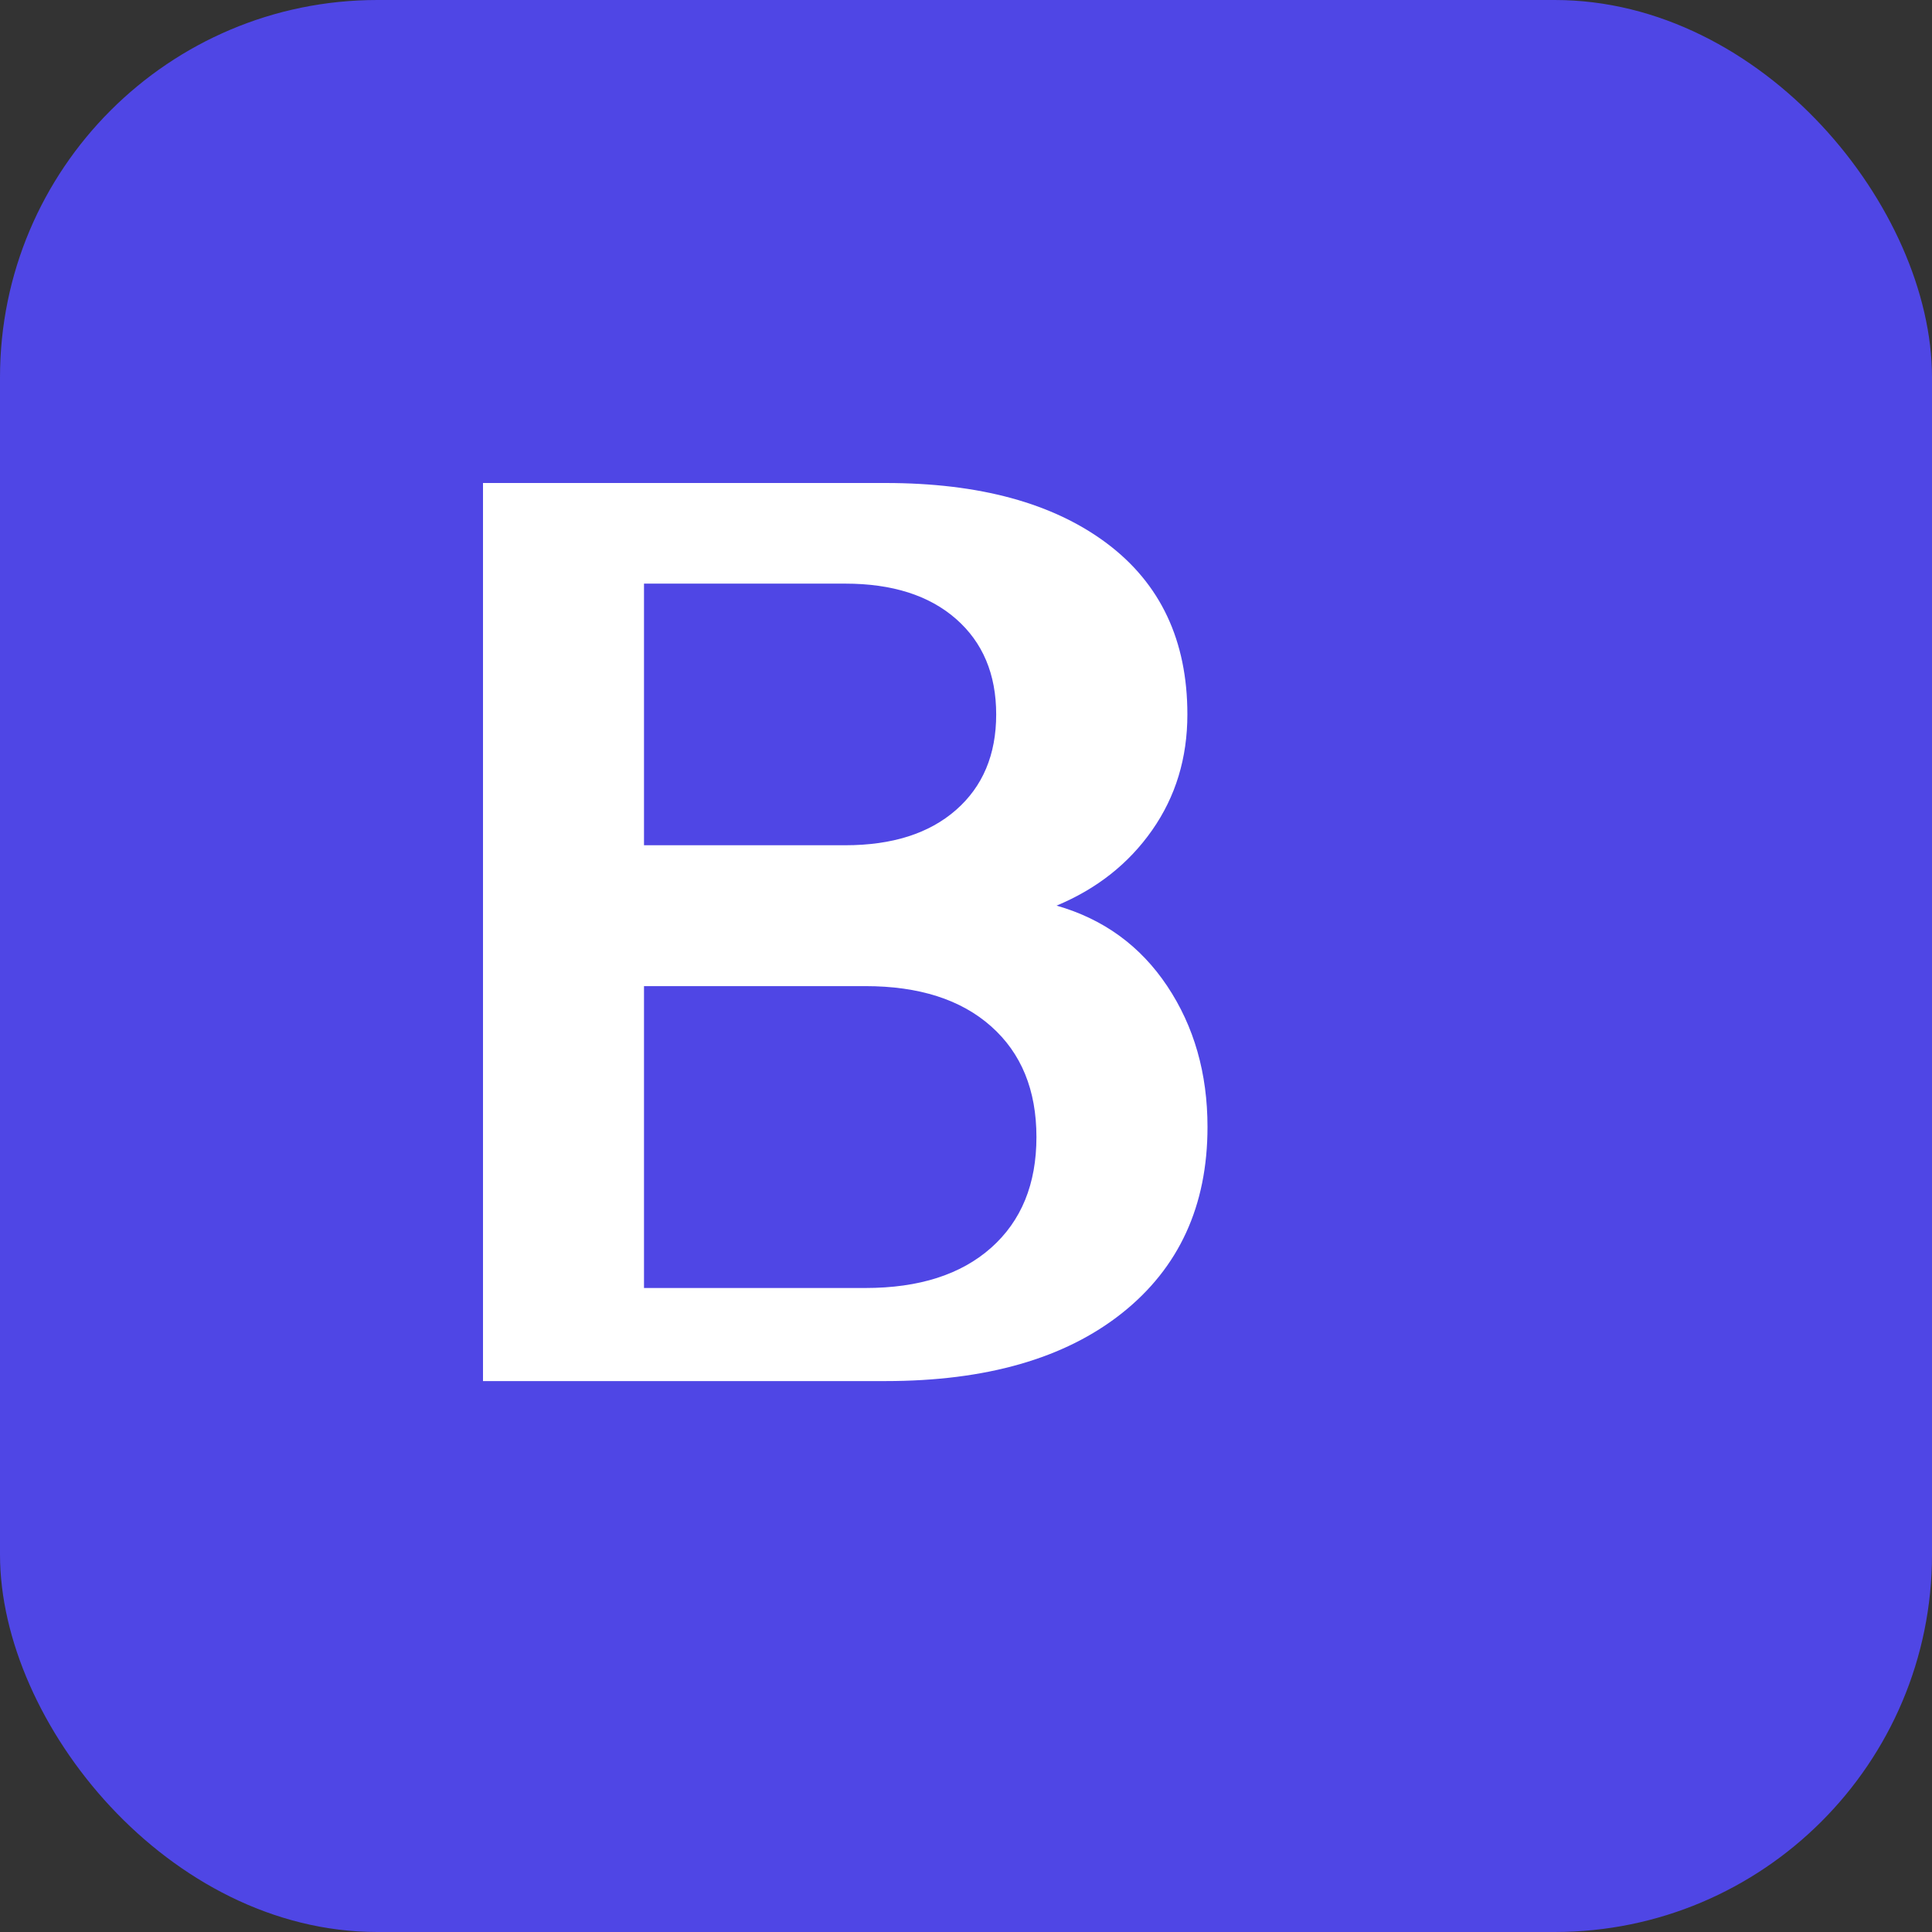
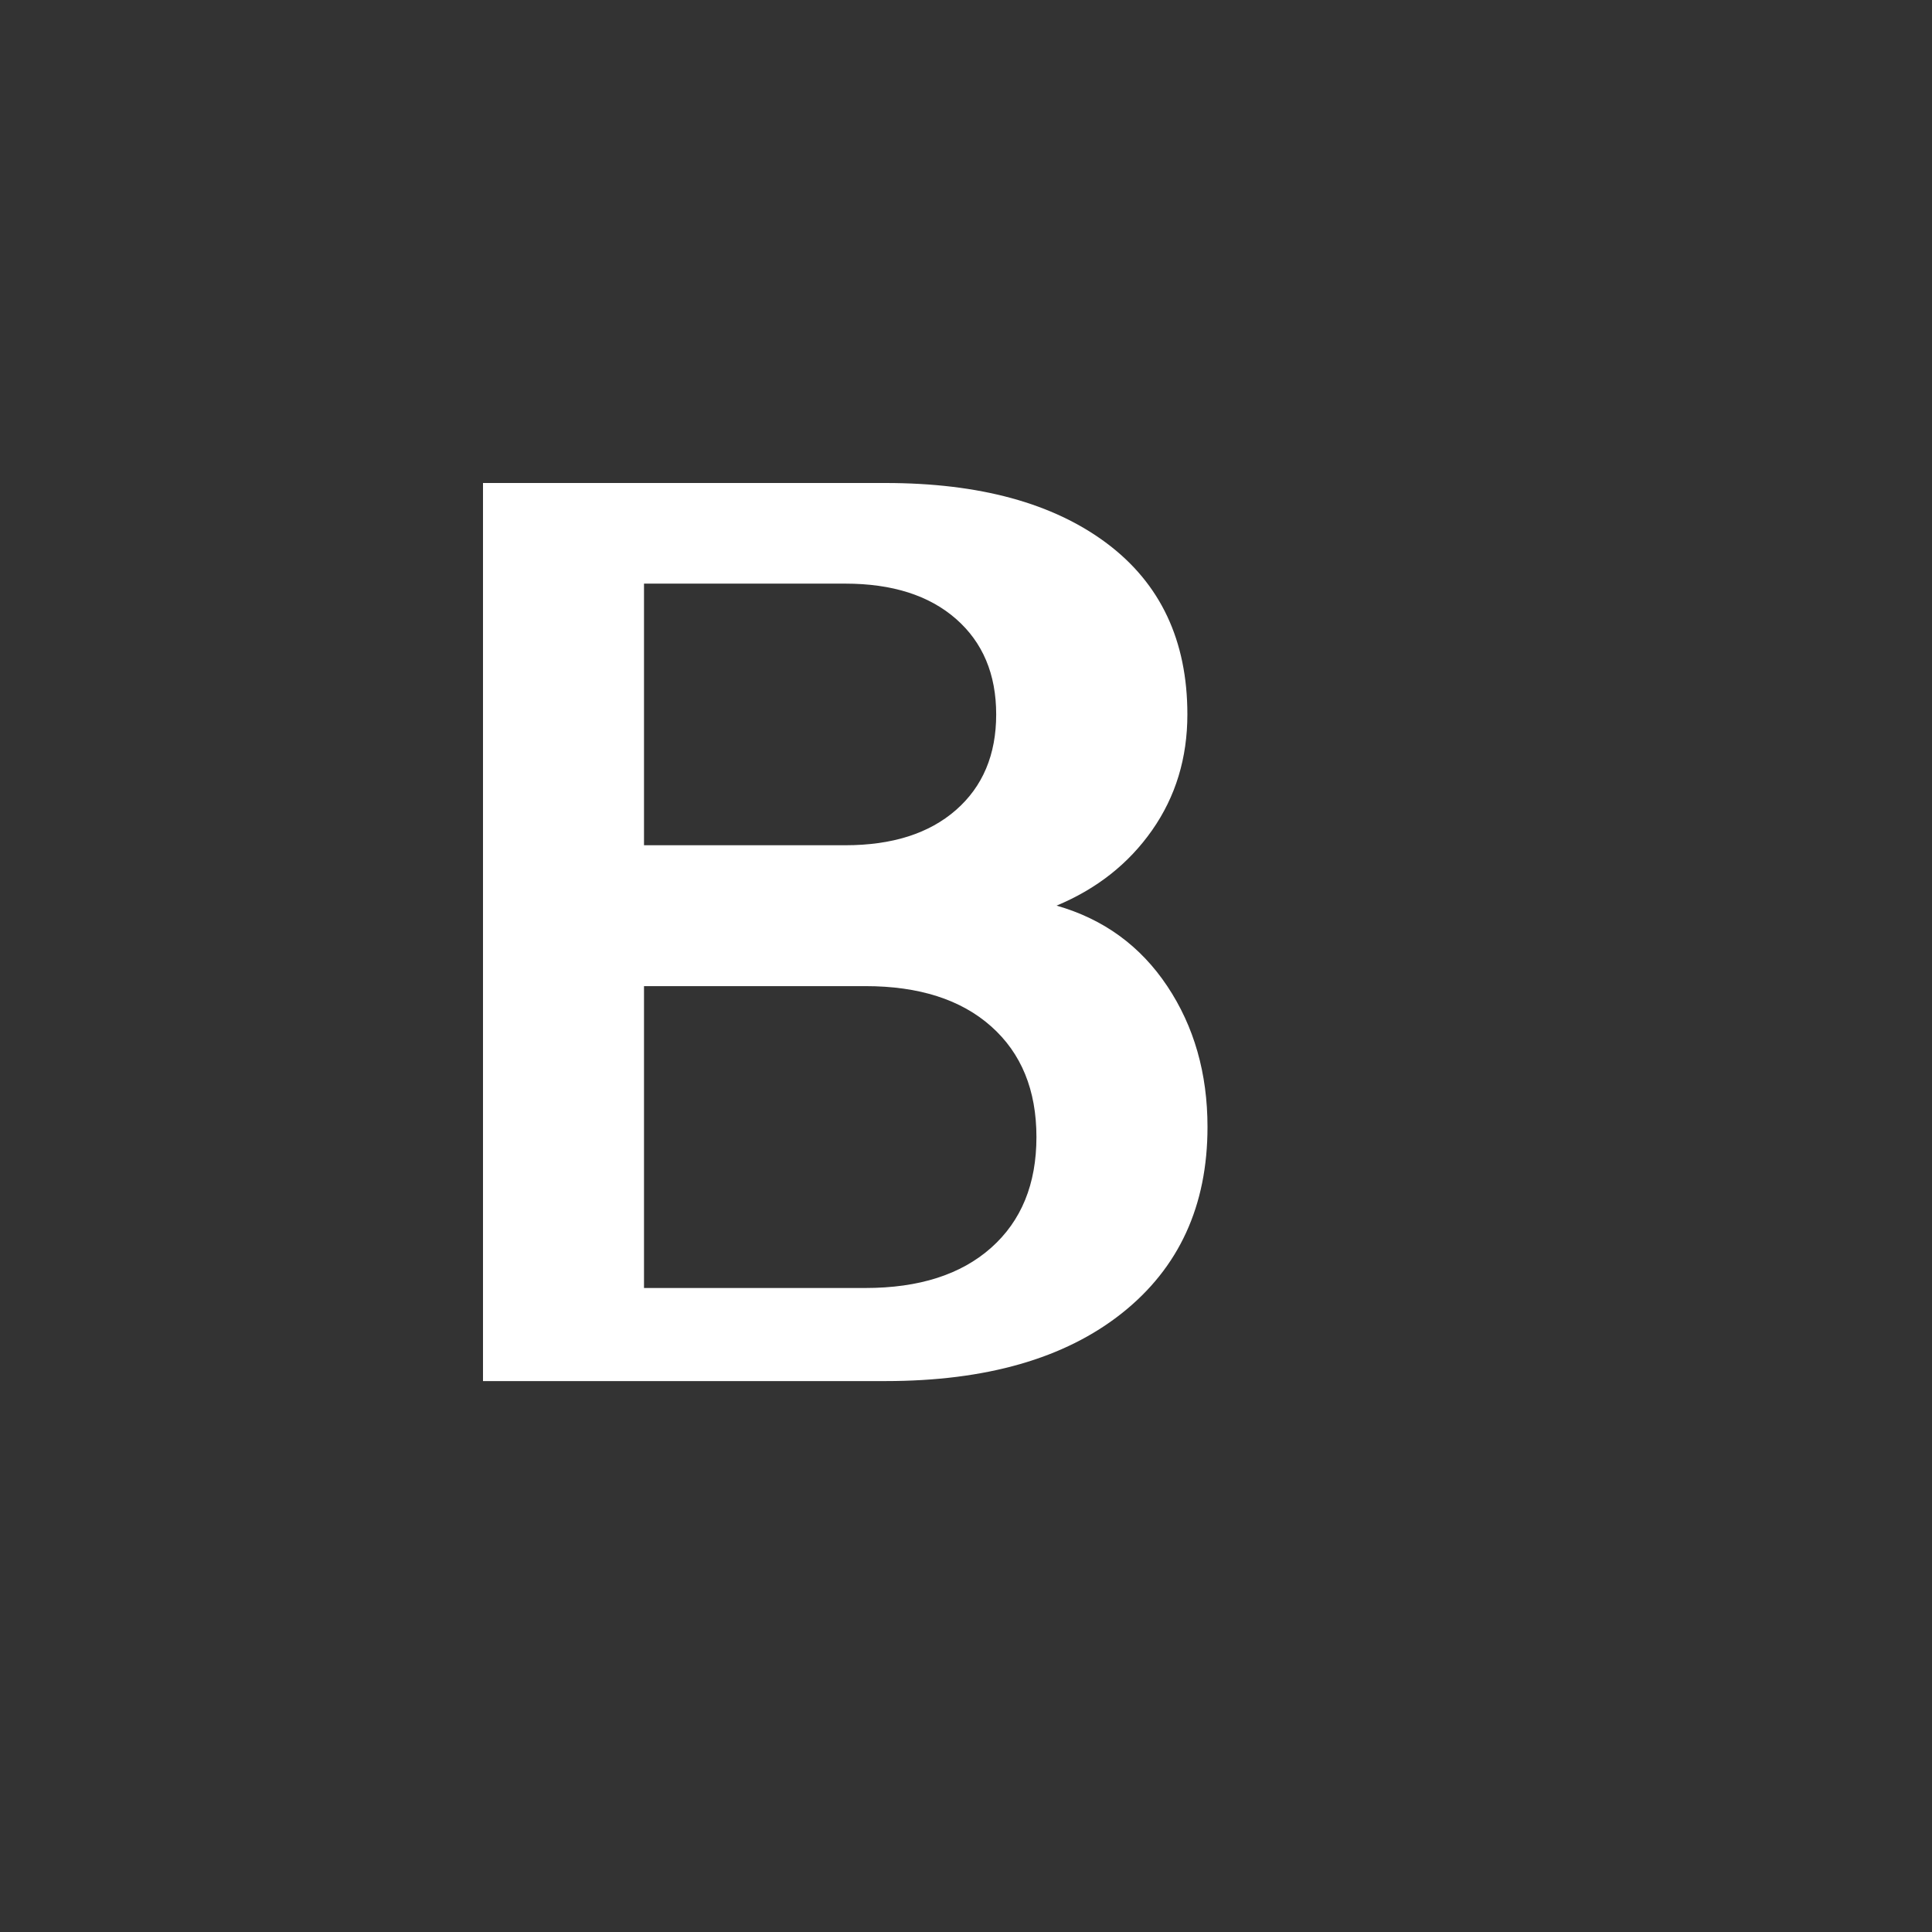
<svg xmlns="http://www.w3.org/2000/svg" width="512" height="512" viewBox="0 0 512 512" fill="none">
  <rect x="0" y="0" width="512" height="512" fill="#333333" stroke="none" />
-   <rect width="512" height="512" rx="100" fill="#4F46E5" />
  <path d="M128 384V128H234.667C259.556 128 279.111 133.333 293.333 144C307.556 154.667 314.667 169.778 314.667 189.333C314.667 200.889 311.556 211.111 305.333 220C299.111 228.889 290.667 235.556 280 240C292.444 243.556 302.222 250.667 309.333 261.333C316.444 272 320 284.444 320 298.667C320 319.556 312.444 336 297.333 348C282.222 360 261.333 366 234.667 366H128V384ZM170.667 224H224C236.444 224 246.222 220.889 253.333 214.667C260.444 208.444 264 200 264 189.333C264 178.667 260.444 170.222 253.333 164C246.222 157.778 236.444 154.667 224 154.667H170.667V224ZM170.667 341.333H229.333C243.556 341.333 254.667 337.778 262.667 330.667C270.667 323.556 274.667 313.778 274.667 301.333C274.667 288.889 270.667 279.111 262.667 272C254.667 264.889 243.556 261.333 229.333 261.333H170.667V341.333Z" fill="white" />
</svg>